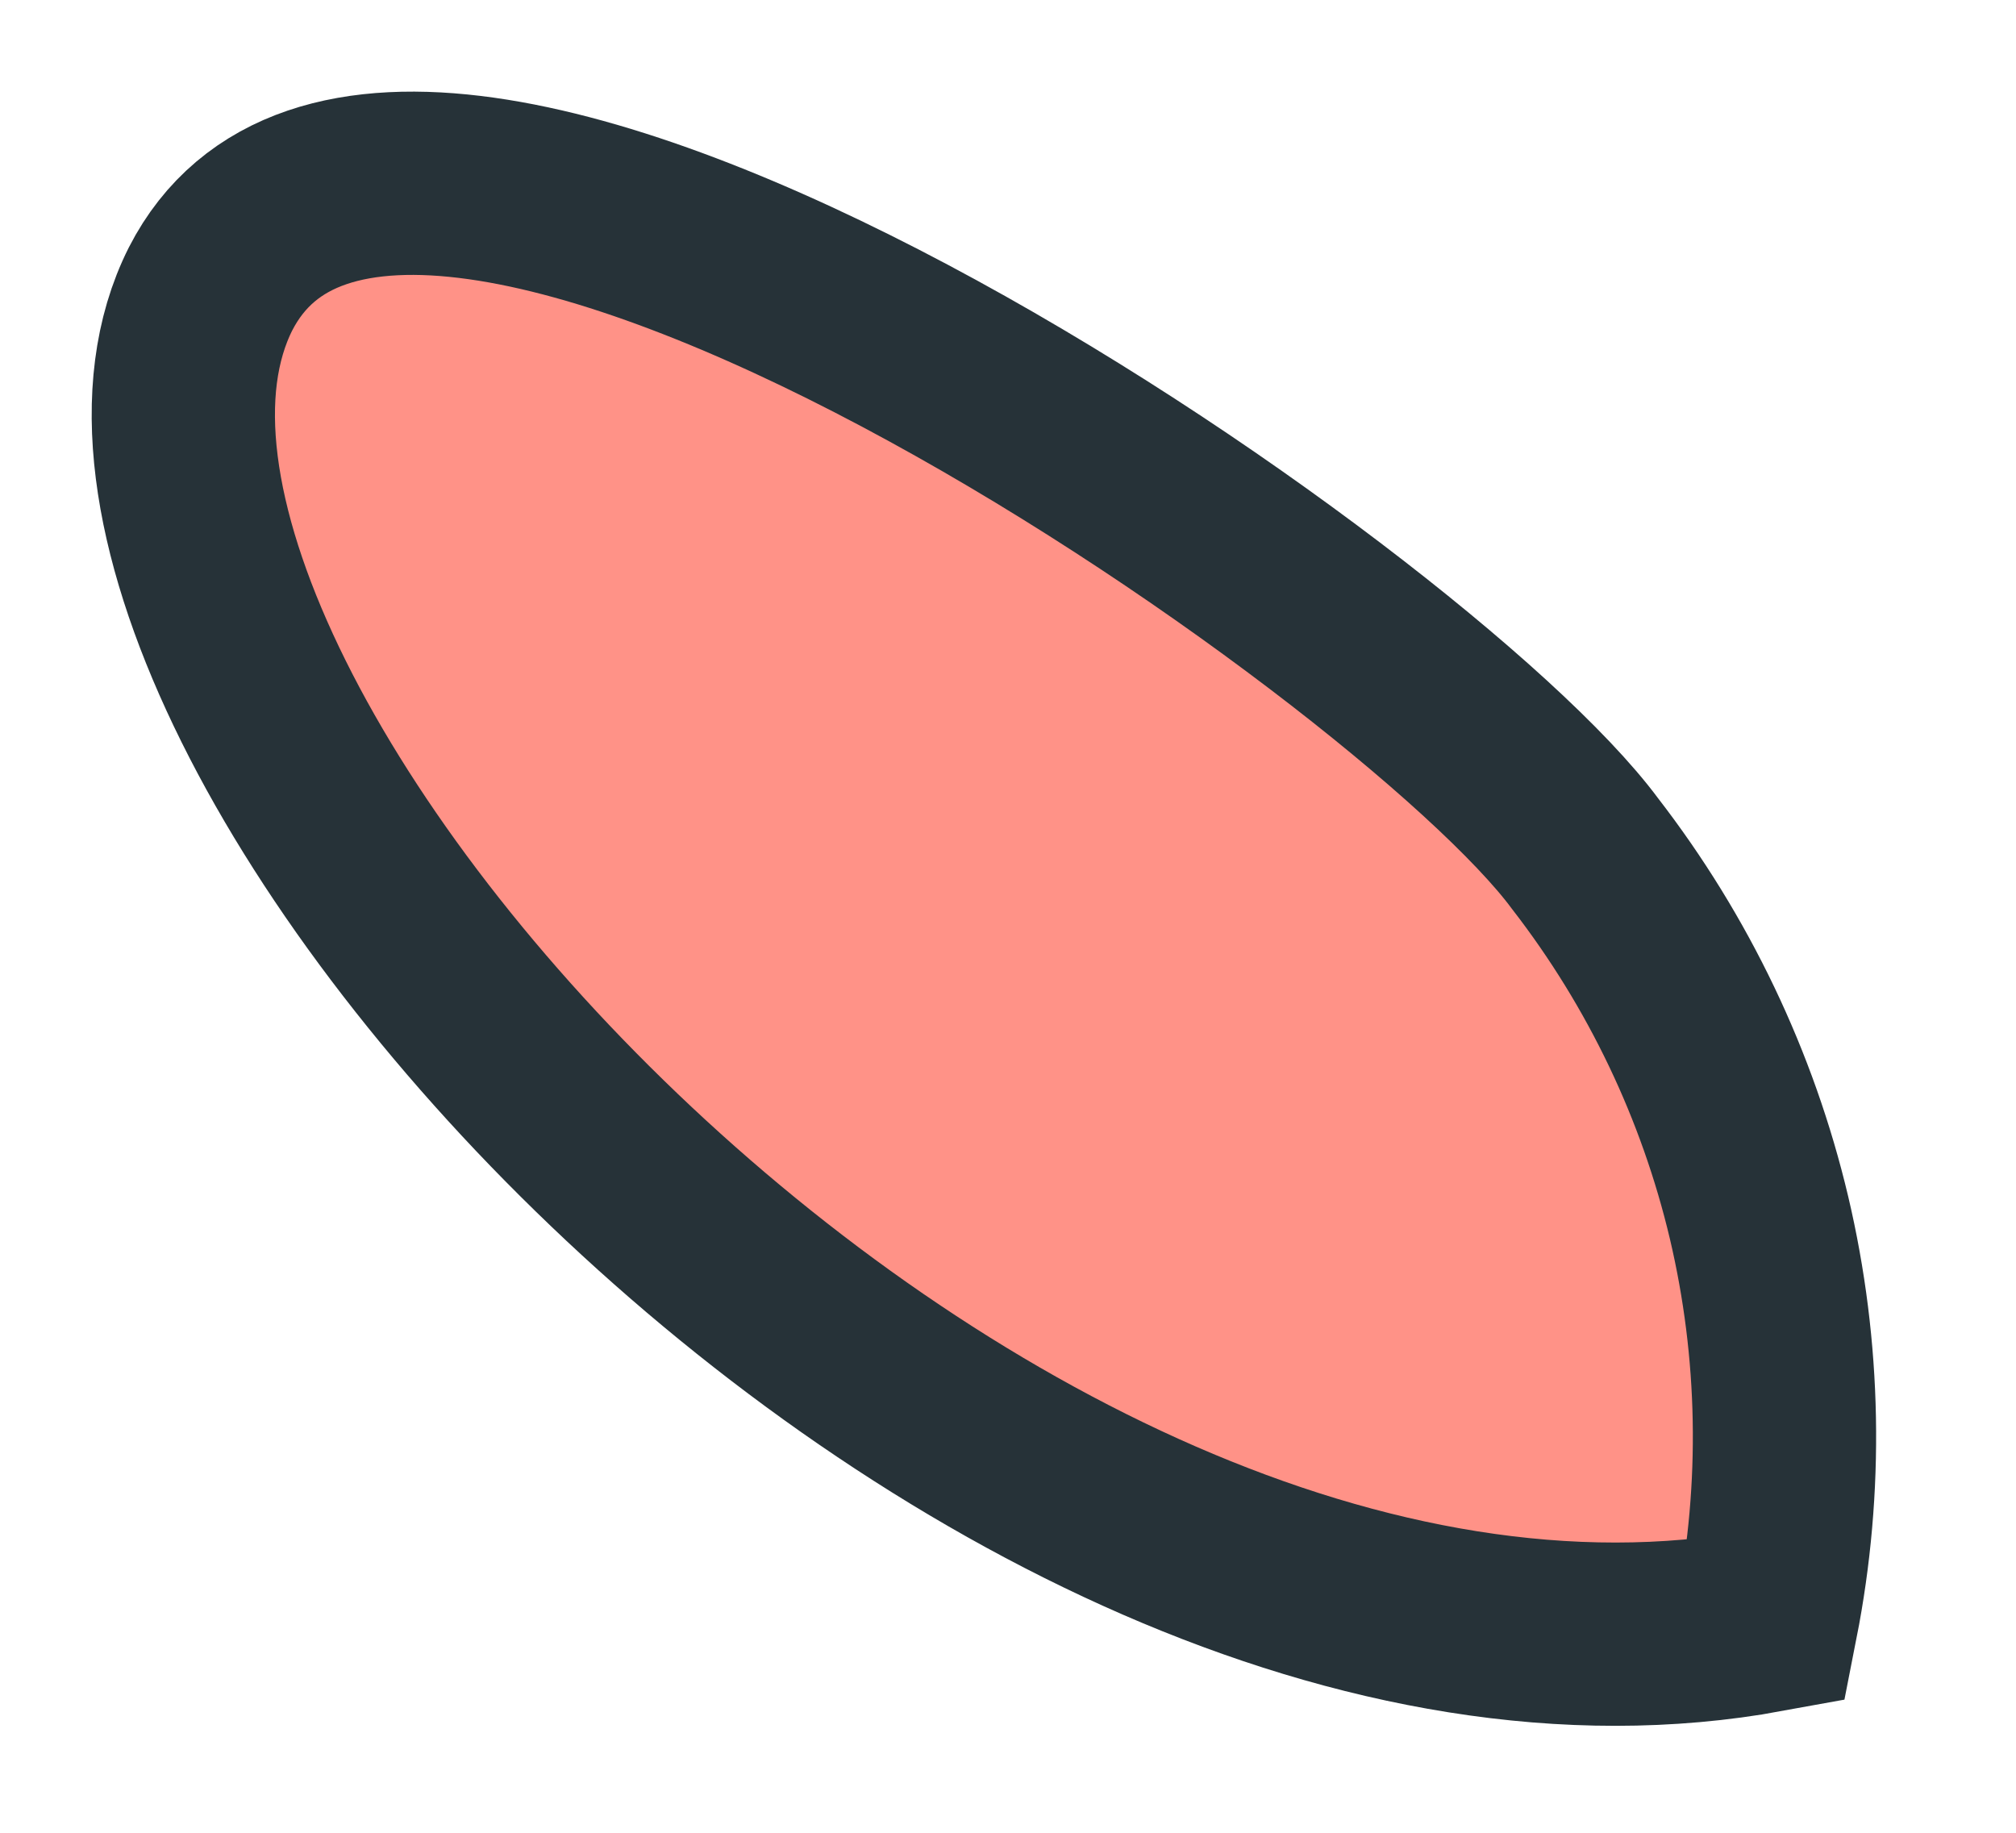
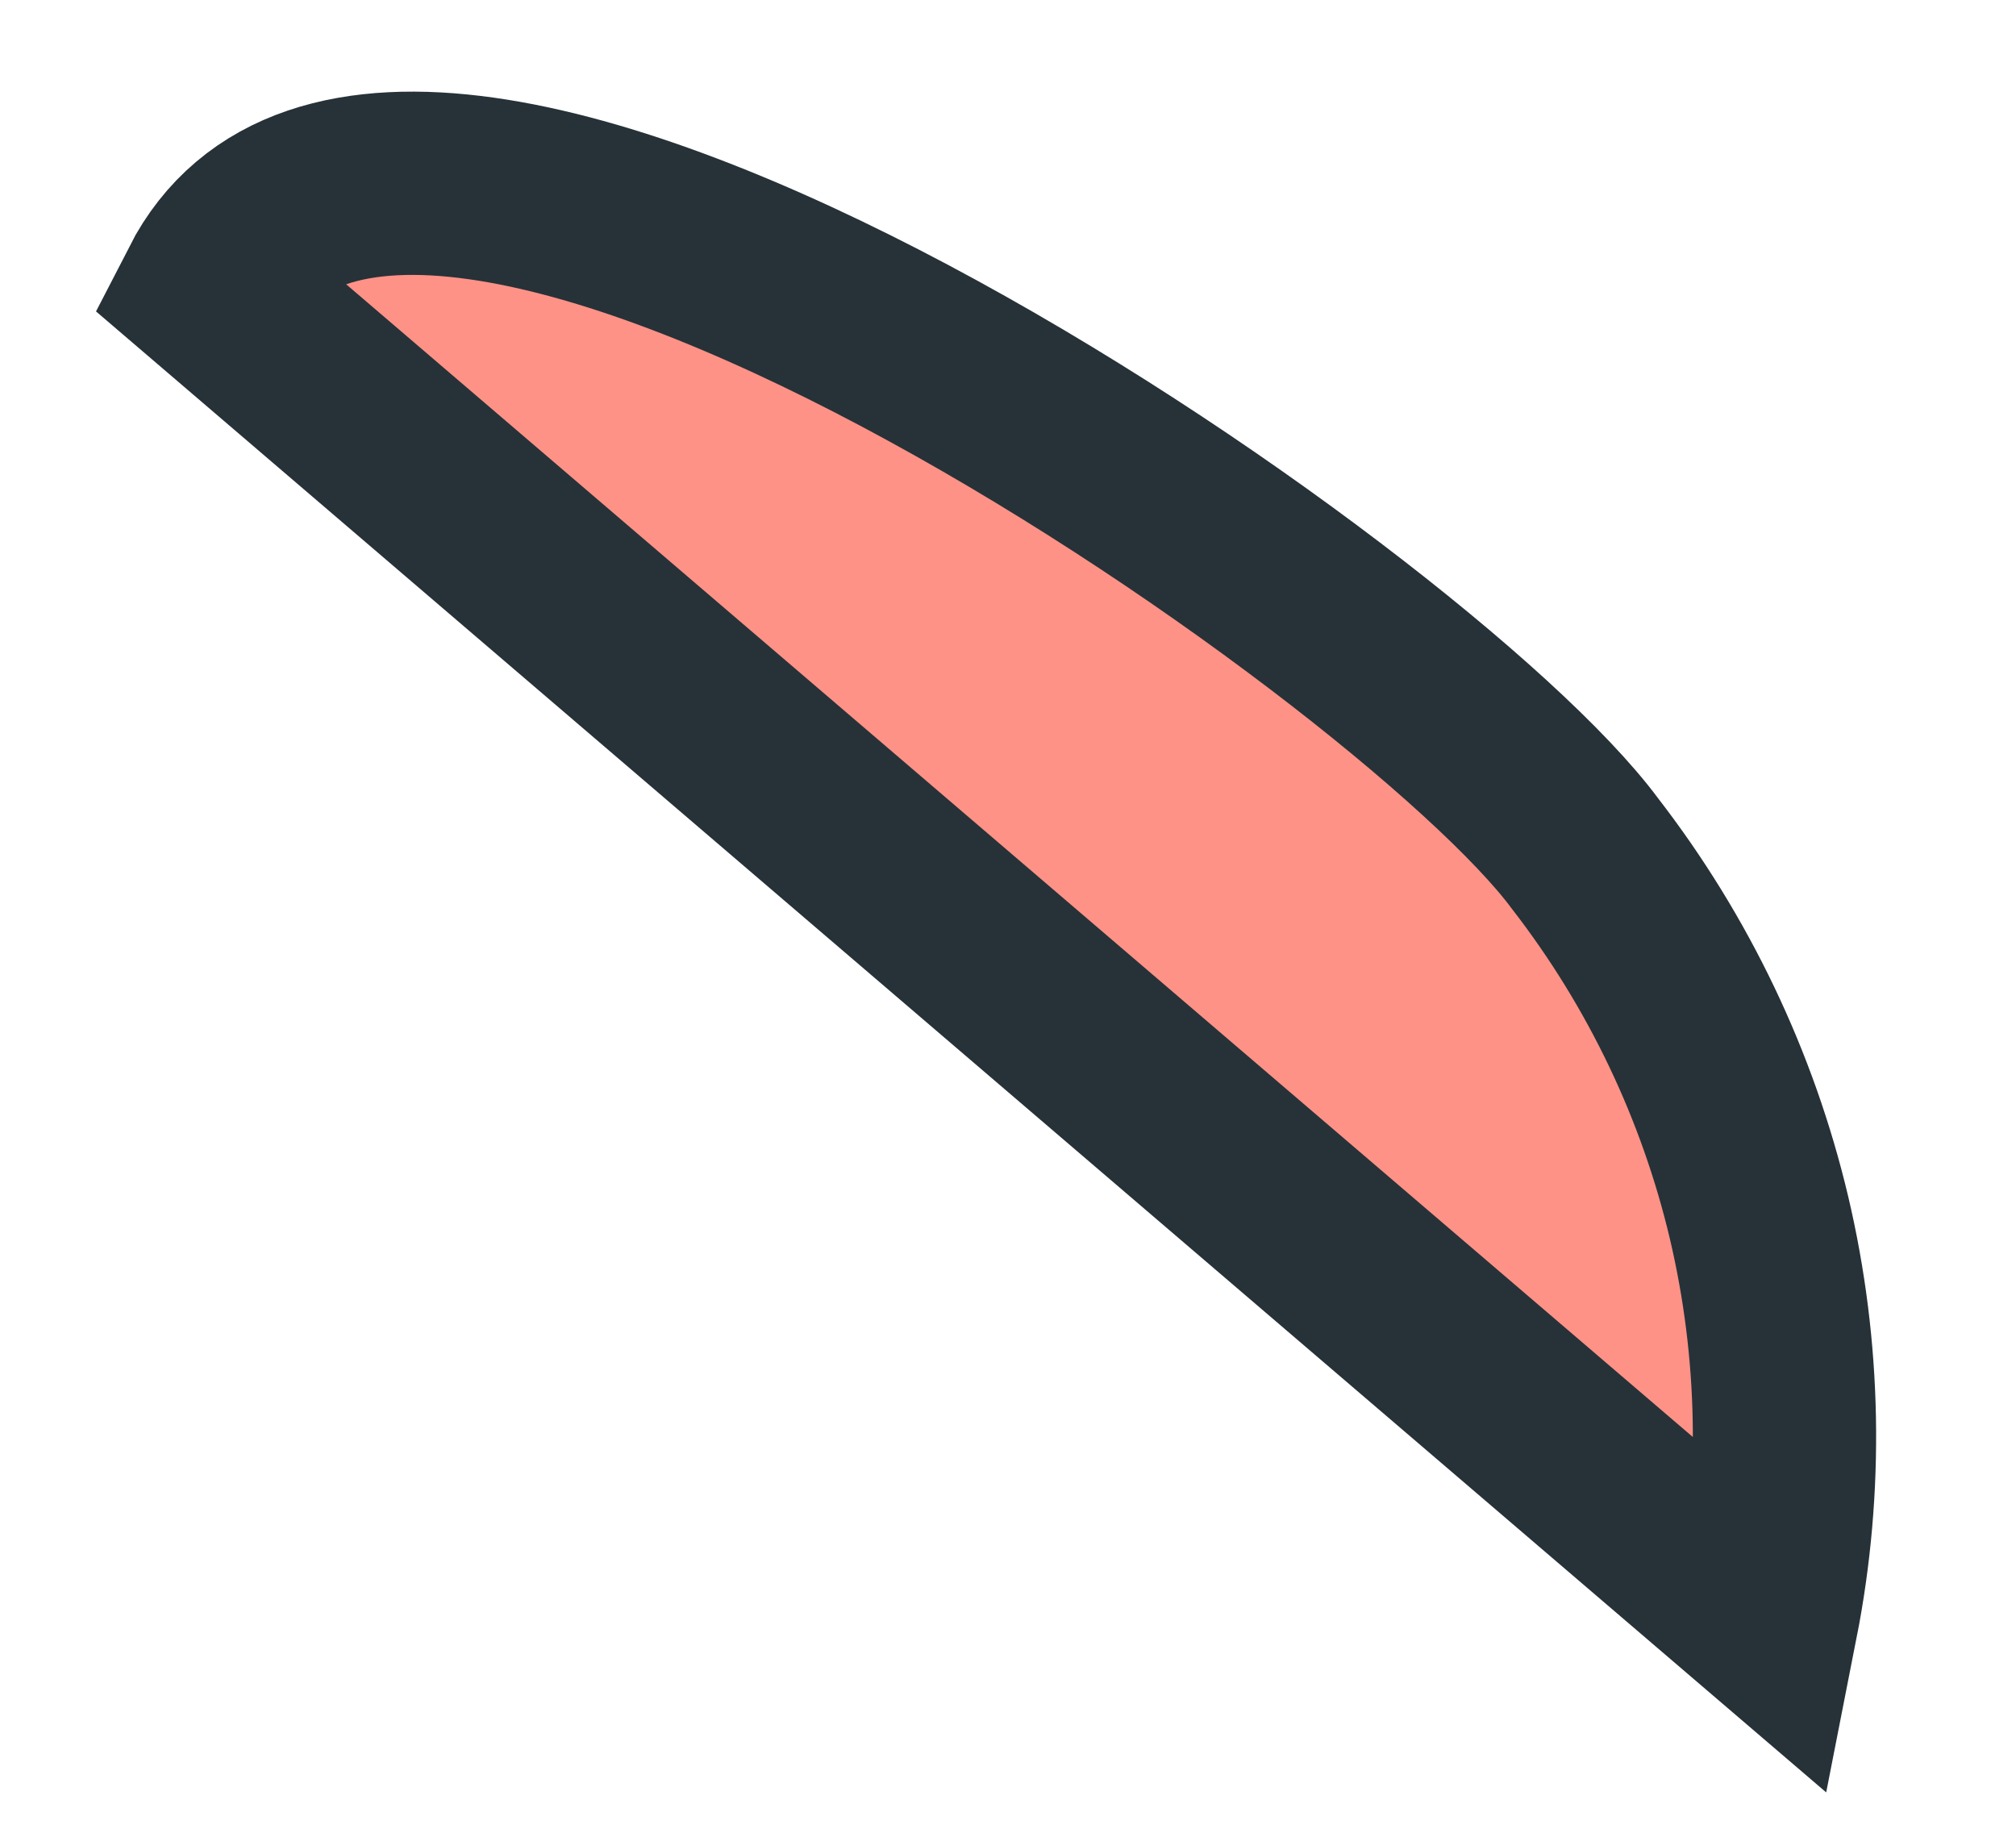
<svg xmlns="http://www.w3.org/2000/svg" fill="none" height="100%" overflow="visible" preserveAspectRatio="none" style="display: block;" viewBox="0 0 11 10" width="100%">
-   <path d="M9.639 8.843C9.782 8.116 9.768 7.365 9.598 6.644C9.427 5.922 9.103 5.245 8.649 4.658C7.711 3.391 2.184 -0.442 1.149 1.576C0.046 3.766 5.296 9.638 9.639 8.843Z" fill="#FF9287" id="Vector" stroke="#263238" stroke-linecap="round" />
+   <path d="M9.639 8.843C9.782 8.116 9.768 7.365 9.598 6.644C9.427 5.922 9.103 5.245 8.649 4.658C7.711 3.391 2.184 -0.442 1.149 1.576Z" fill="#FF9287" id="Vector" stroke="#263238" stroke-linecap="round" />
</svg>